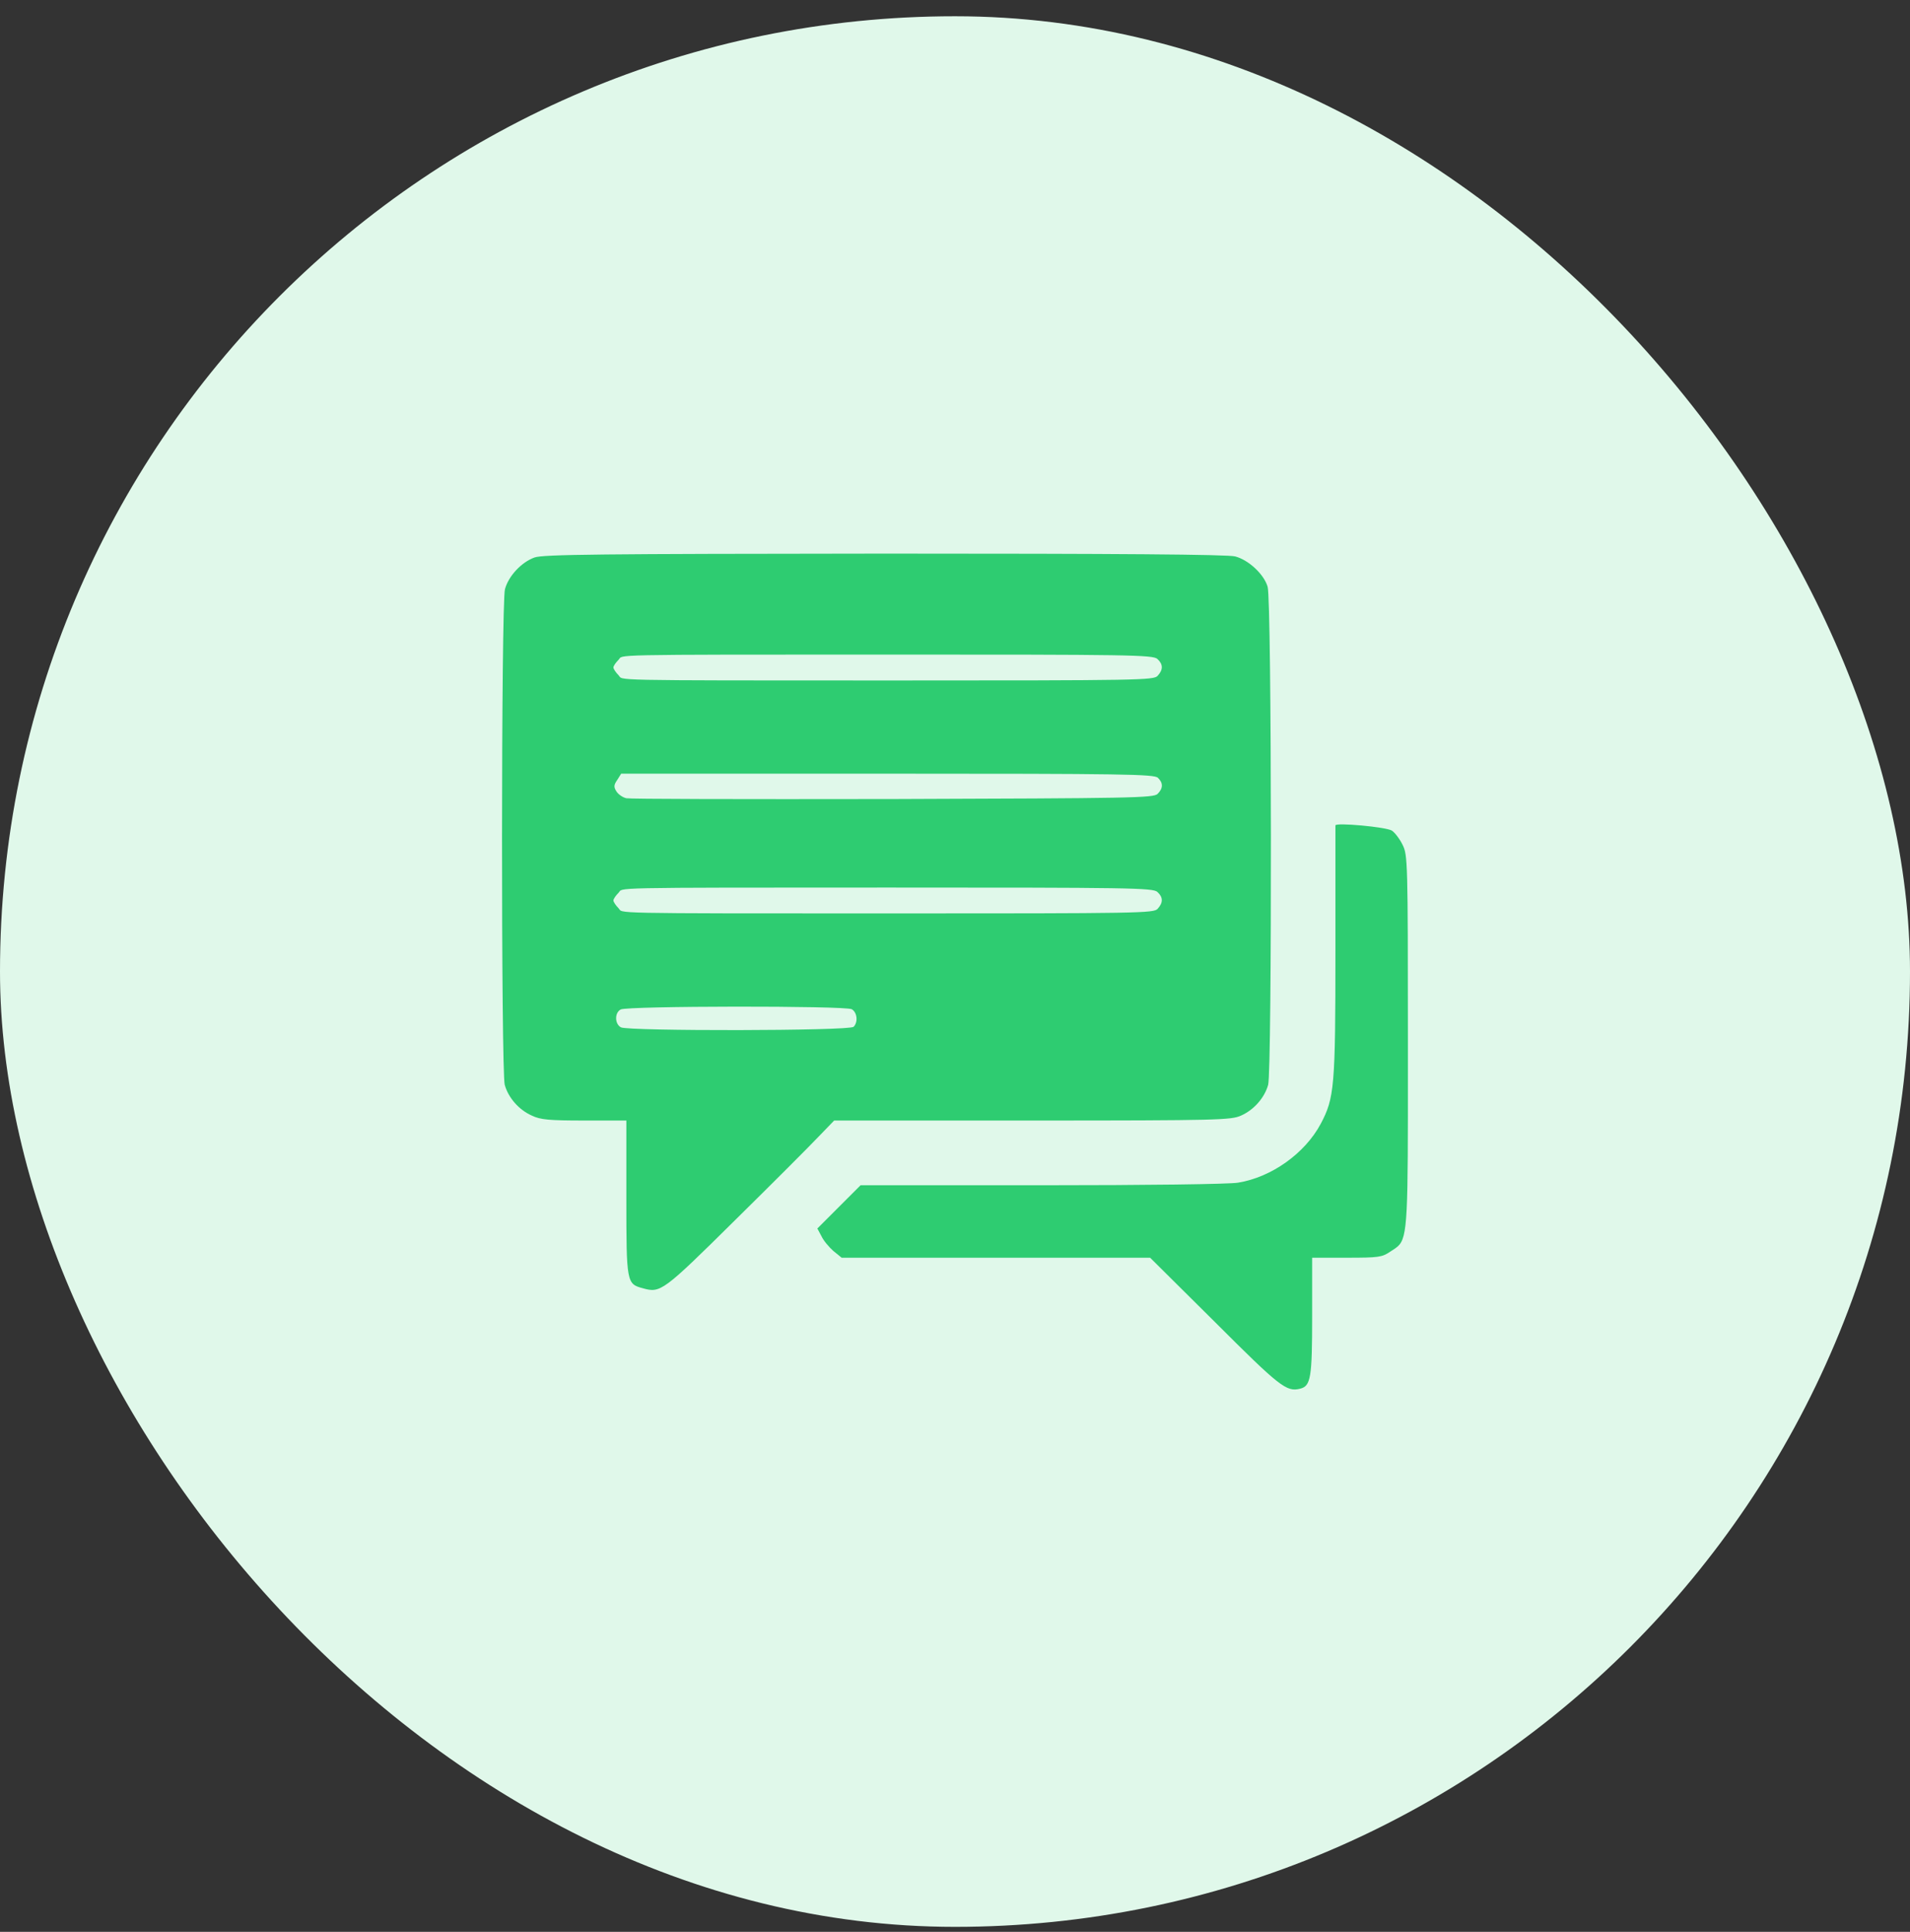
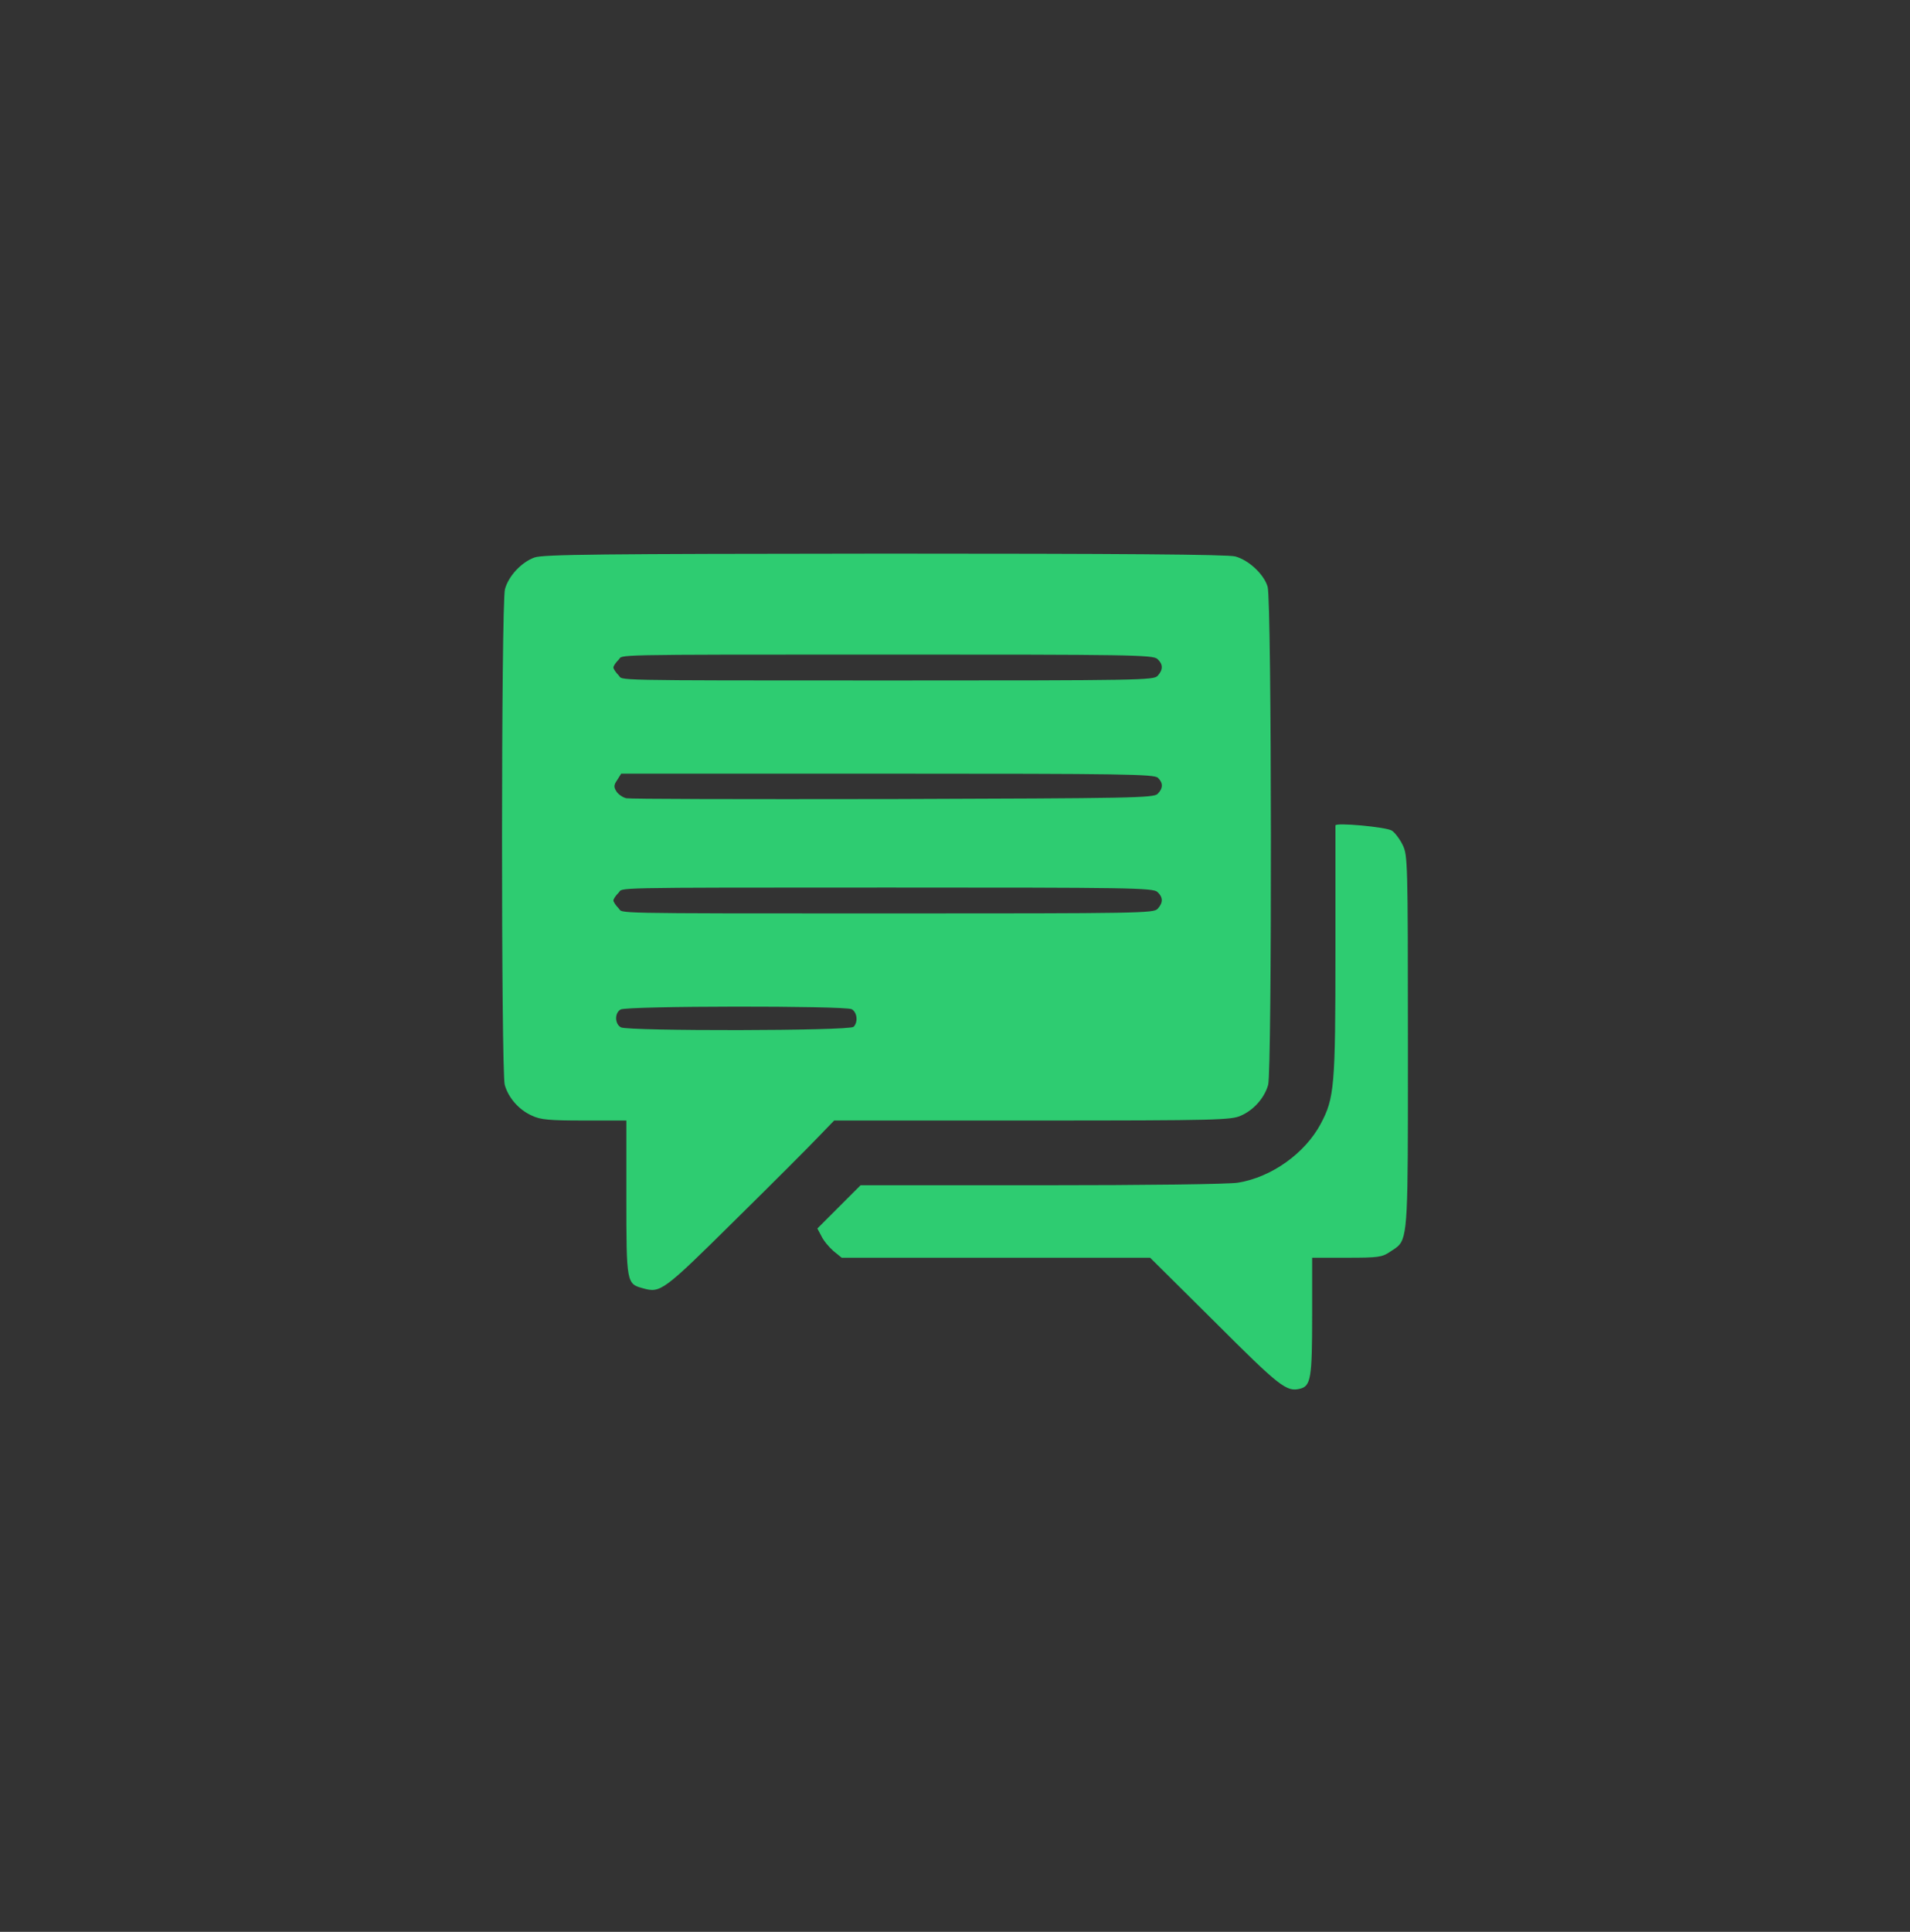
<svg xmlns="http://www.w3.org/2000/svg" width="90" height="91" viewBox="0 0 90 91" fill="none">
  <rect x="0" y="0" width="90" height="91" fill="#333333" stroke="none" />
-   <rect y="0.766" width="90" height="90" rx="45" fill="#E0F8EA" />
  <path fill-rule="evenodd" clip-rule="evenodd" d="M59.731 27.639C59.561 27.054 58.841 26.383 58.207 26.212C57.89 26.115 52.659 26.078 41.708 26.078C28.209 26.09 25.6 26.115 25.185 26.261C24.575 26.48 23.966 27.127 23.795 27.749C23.612 28.383 23.612 50.467 23.783 51.101C23.953 51.711 24.453 52.284 25.063 52.552C25.466 52.747 25.88 52.783 27.539 52.783H29.514V56.417C29.514 60.441 29.526 60.478 30.294 60.685C31.124 60.917 31.233 60.844 34.623 57.49C36.392 55.747 38.172 53.966 38.574 53.54L39.306 52.783H48.647C57.451 52.783 58.012 52.759 58.475 52.552C59.085 52.284 59.585 51.711 59.756 51.101C59.939 50.43 59.927 28.273 59.731 27.639ZM66.097 39.809C65.963 39.528 65.731 39.224 65.585 39.126C65.316 38.955 62.926 38.736 62.926 38.882V44.796C62.926 51.198 62.878 51.723 62.231 52.942C61.487 54.332 59.914 55.454 58.341 55.71C57.927 55.783 53.988 55.832 49.086 55.832H40.55L39.526 56.856L38.514 57.869L38.709 58.234C38.806 58.442 39.062 58.746 39.27 58.929L39.66 59.246H46.928H54.195L57.256 62.283C60.305 65.331 60.622 65.575 61.256 65.417C61.768 65.295 61.829 64.905 61.829 61.99V59.246H63.463C64.951 59.246 65.121 59.222 65.499 58.966C65.538 58.94 65.575 58.916 65.61 58.894L65.611 58.894C65.709 58.831 65.793 58.776 65.867 58.709C66.342 58.276 66.342 57.321 66.341 50.204V50.182V50.16V50.137V50.114V50.091V50.067C66.341 49.749 66.341 49.419 66.341 49.077C66.341 40.589 66.329 40.284 66.097 39.809ZM29.246 47.552C28.953 47.711 28.965 48.235 29.258 48.394C29.624 48.577 40.026 48.565 40.221 48.369C40.44 48.15 40.392 47.687 40.135 47.54C39.806 47.37 29.538 47.382 29.246 47.552ZM28.904 31.444C28.904 31.371 29.014 31.212 29.148 31.078C29.392 30.834 28.331 30.834 41.855 30.834C53.184 30.834 54.33 30.846 54.537 31.041C54.805 31.285 54.818 31.541 54.549 31.834C54.366 32.041 53.769 32.054 41.867 32.054C28.331 32.054 29.392 32.054 29.148 31.81C29.014 31.676 28.904 31.505 28.904 31.444ZM29.05 37.285C28.916 37.078 28.916 36.98 29.087 36.736L29.27 36.444H41.83C52.964 36.444 54.391 36.468 54.562 36.639C54.818 36.883 54.805 37.139 54.549 37.395C54.366 37.59 53.293 37.602 42.086 37.639C34.672 37.651 29.684 37.639 29.514 37.602C29.343 37.565 29.136 37.419 29.05 37.285ZM28.904 42.419C28.904 42.346 29.014 42.187 29.148 42.053C29.392 41.809 28.331 41.809 41.855 41.809C53.184 41.809 54.33 41.821 54.537 42.016C54.805 42.26 54.818 42.516 54.549 42.809C54.366 43.016 53.769 43.028 41.867 43.028C28.331 43.028 29.392 43.028 29.148 42.785C29.014 42.65 28.904 42.48 28.904 42.419Z" fill="#2ECC71" />
</svg>